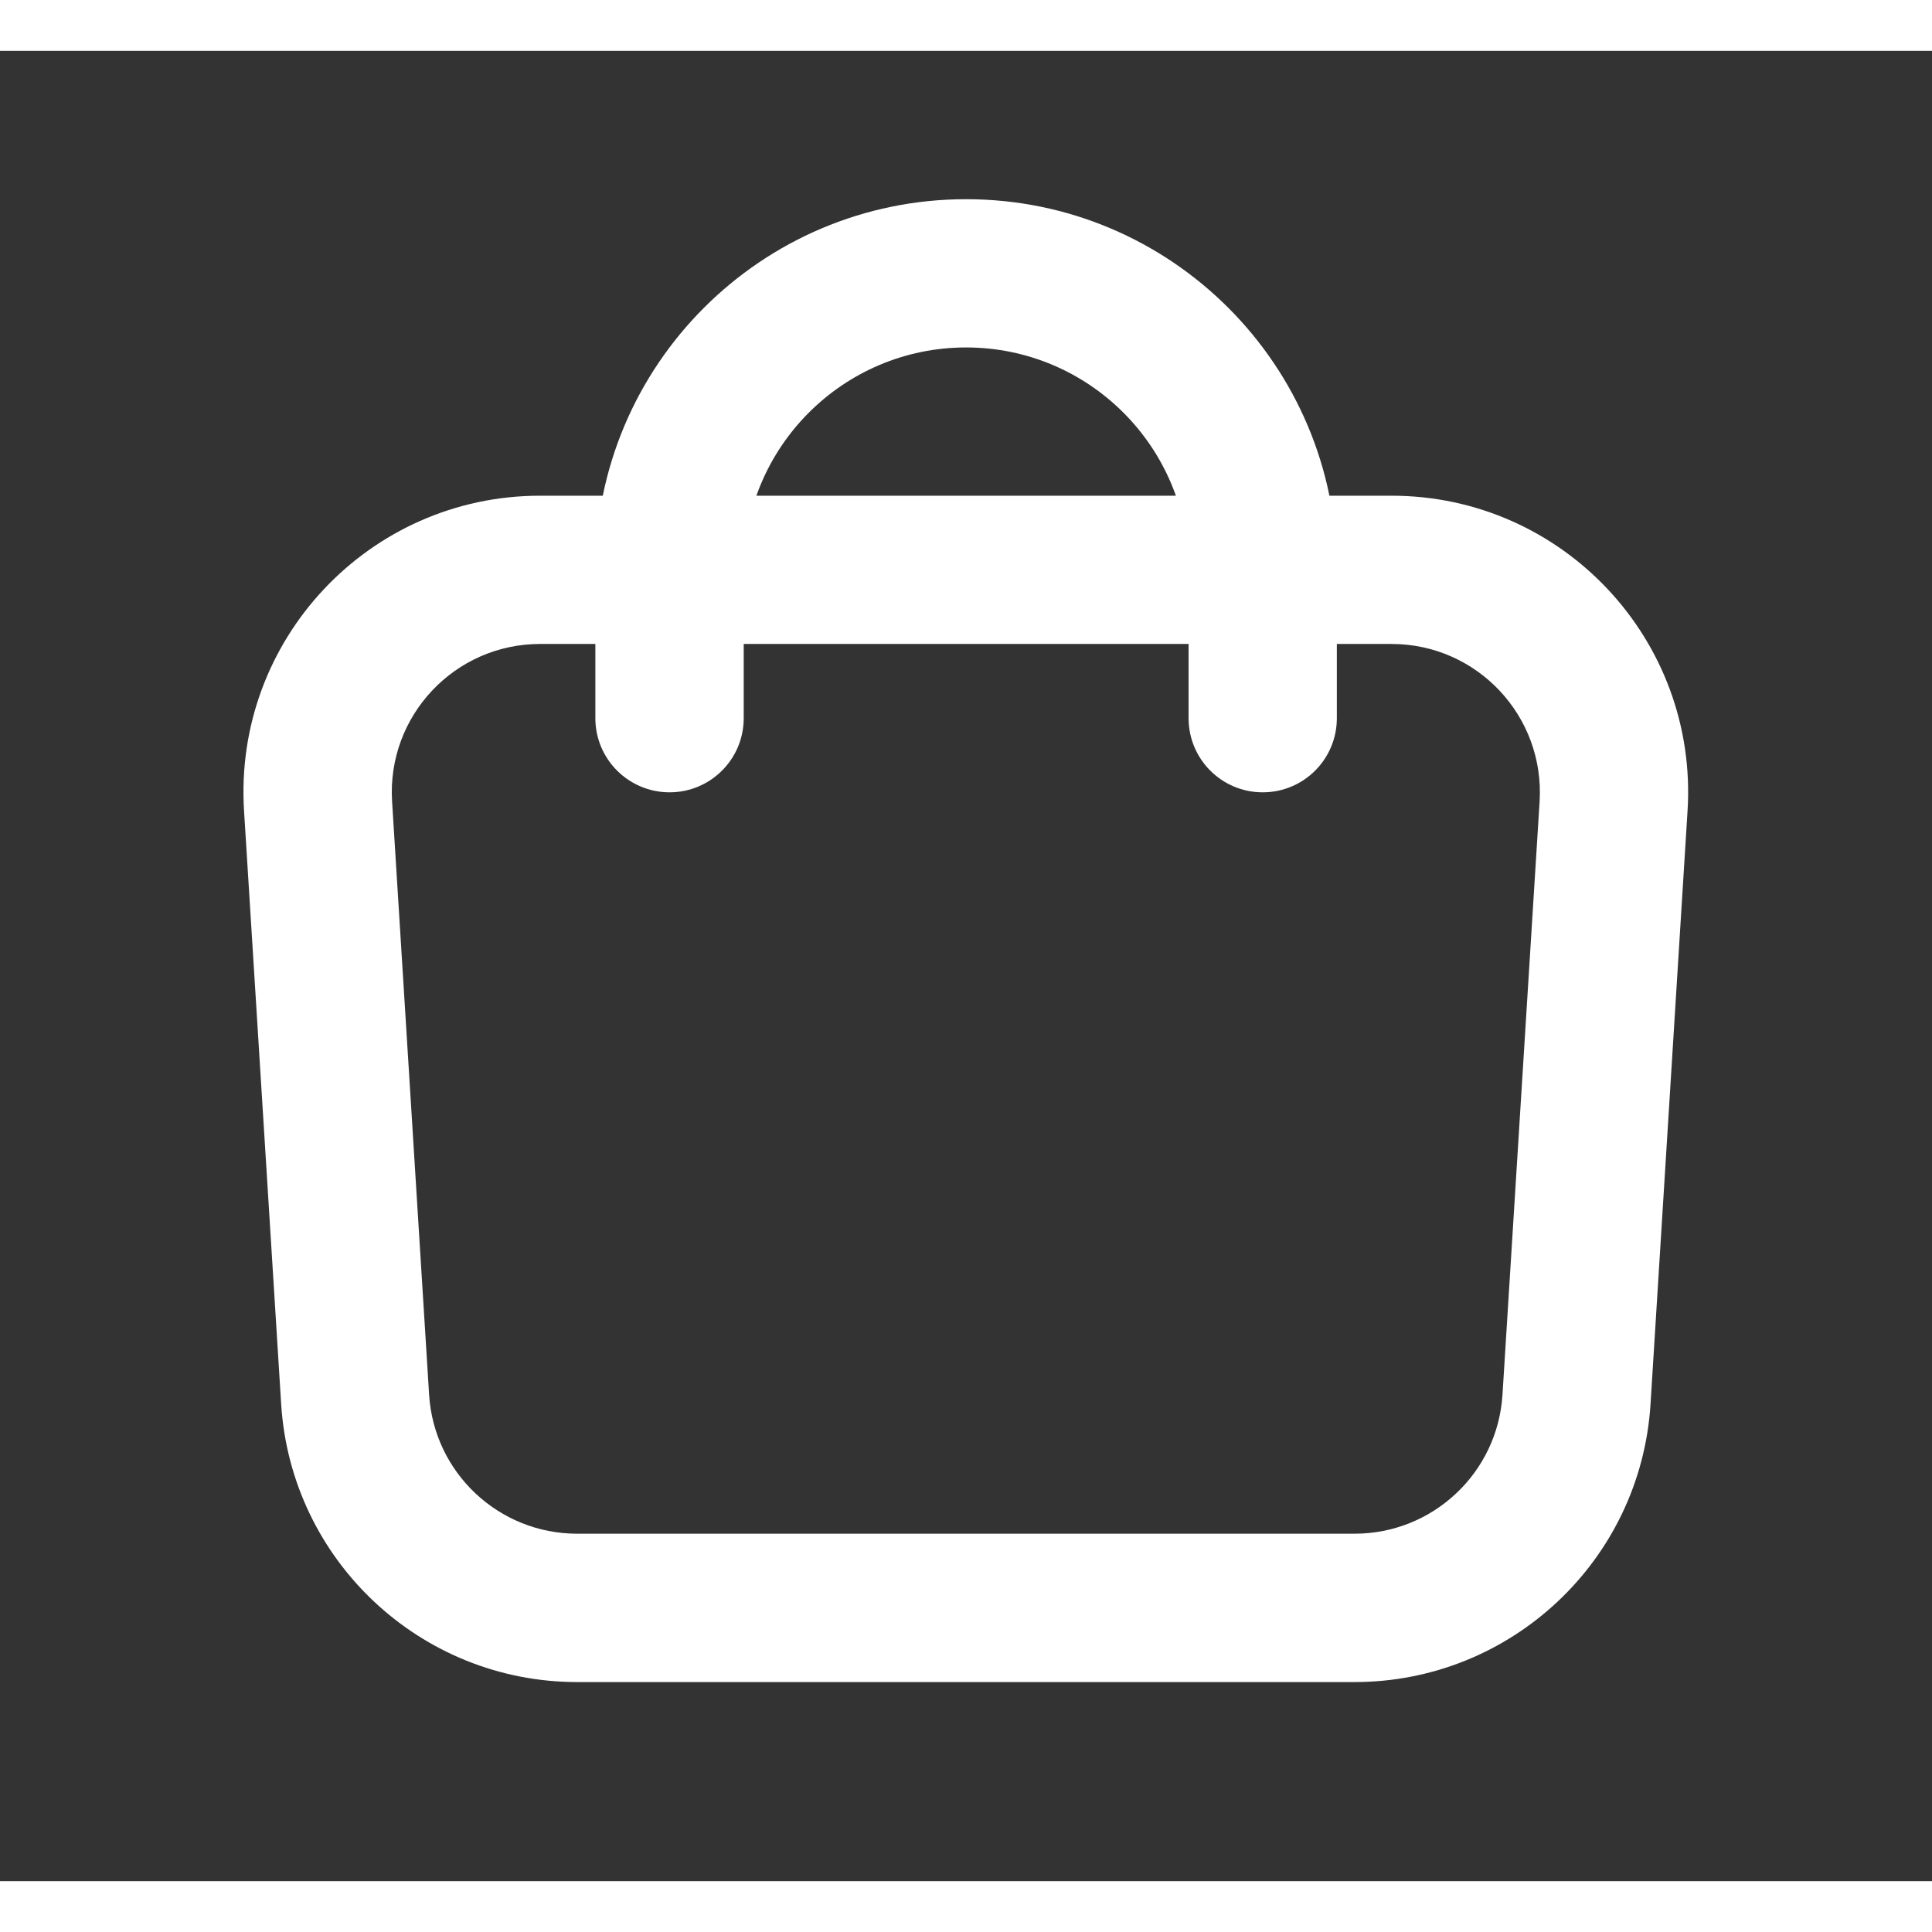
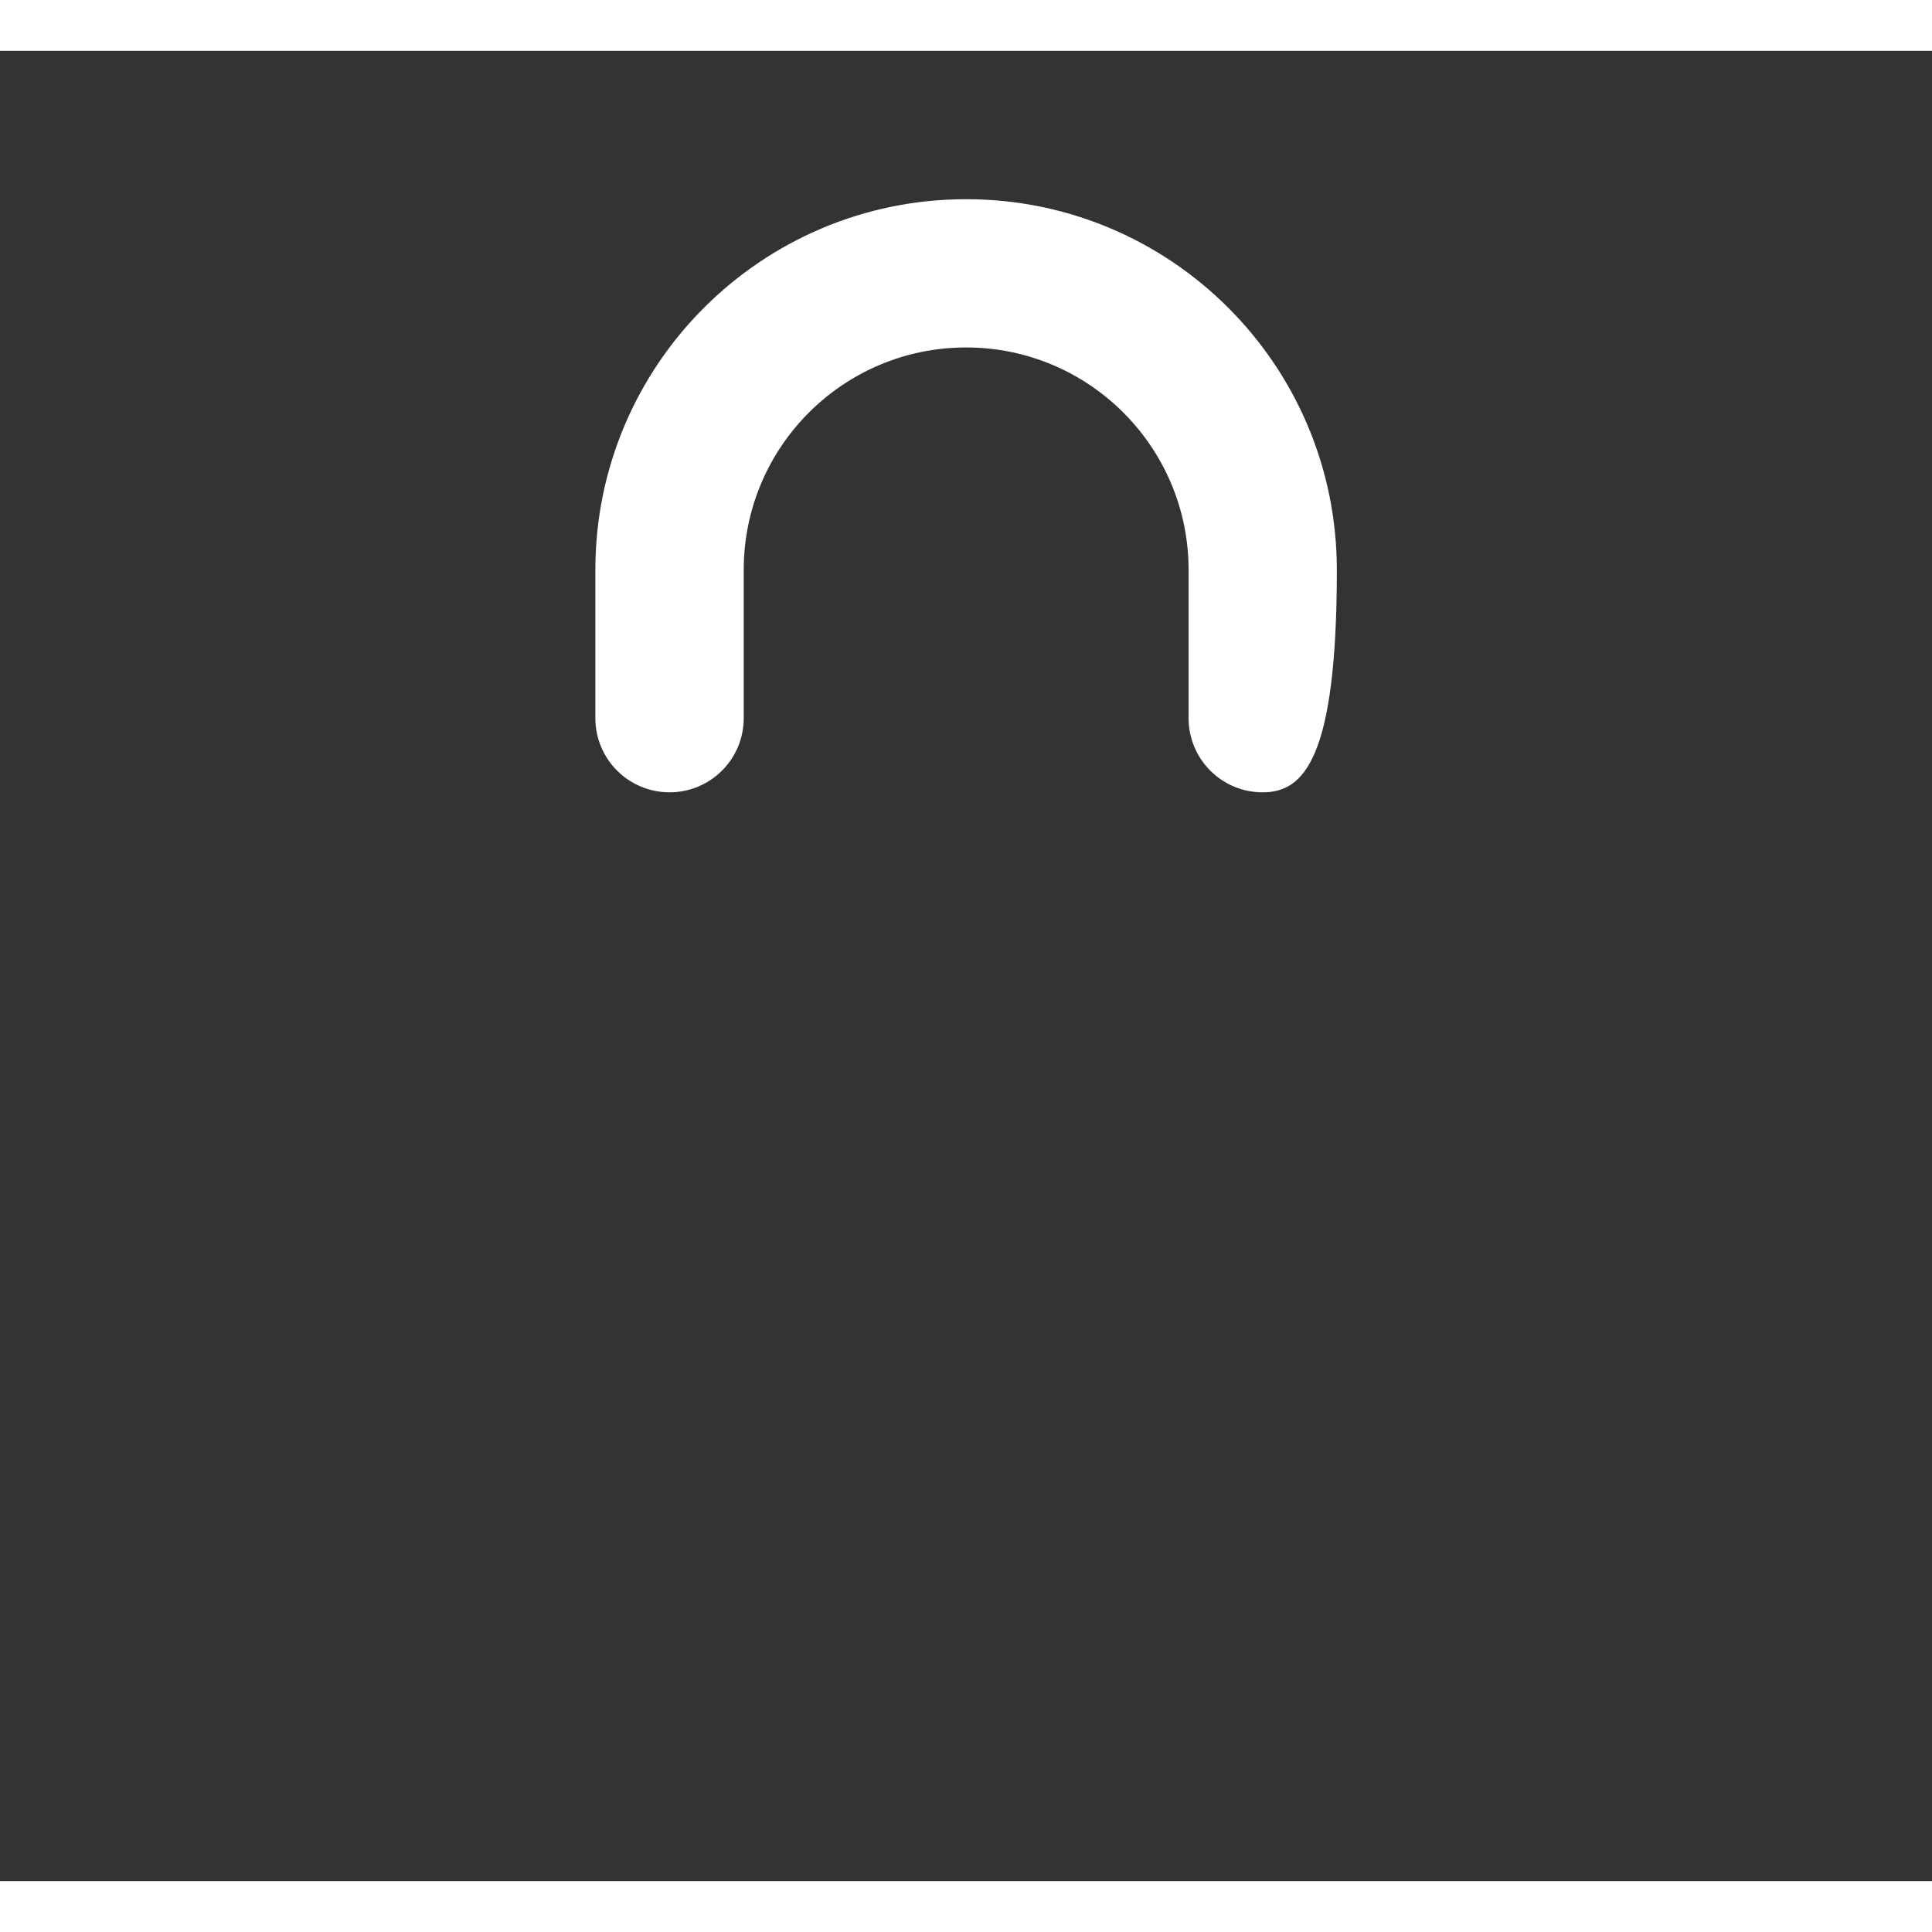
<svg xmlns="http://www.w3.org/2000/svg" width="20" height="20" viewBox="0 0 19 18" fill="none">
  <rect x="0" y="0" width="19" height="18" fill="#333333" stroke="none" />
-   <path fill-rule="evenodd" clip-rule="evenodd" d="M13.685 5.833H5.311C4.47 5.833 3.803 6.543 3.856 7.383L4.22 13.216C4.268 13.985 4.906 14.583 5.676 14.583H13.321C14.091 14.583 14.728 13.985 14.776 13.216L15.141 7.383C15.193 6.543 14.527 5.833 13.685 5.833ZM5.311 4.375C3.629 4.375 2.295 5.794 2.4 7.474L2.765 13.307C2.861 14.844 4.136 16.042 5.676 16.042H13.321C14.861 16.042 16.136 14.844 16.232 13.307L16.596 7.474C16.701 5.794 15.368 4.375 13.685 4.375H5.311Z" fill="white" />
-   <path fill-rule="evenodd" clip-rule="evenodd" d="M5.855 5.105C5.855 3.091 7.488 1.459 9.501 1.459C11.515 1.459 13.147 3.091 13.147 5.105V6.563C13.147 6.966 12.821 7.292 12.418 7.292C12.015 7.292 11.689 6.966 11.689 6.563V5.105C11.689 3.897 10.709 2.917 9.501 2.917C8.293 2.917 7.314 3.897 7.314 5.105V6.563C7.314 6.966 6.987 7.292 6.585 7.292C6.182 7.292 5.855 6.966 5.855 6.563V5.105Z" fill="white" />
+   <path fill-rule="evenodd" clip-rule="evenodd" d="M5.855 5.105C5.855 3.091 7.488 1.459 9.501 1.459C11.515 1.459 13.147 3.091 13.147 5.105C13.147 6.966 12.821 7.292 12.418 7.292C12.015 7.292 11.689 6.966 11.689 6.563V5.105C11.689 3.897 10.709 2.917 9.501 2.917C8.293 2.917 7.314 3.897 7.314 5.105V6.563C7.314 6.966 6.987 7.292 6.585 7.292C6.182 7.292 5.855 6.966 5.855 6.563V5.105Z" fill="white" />
</svg>